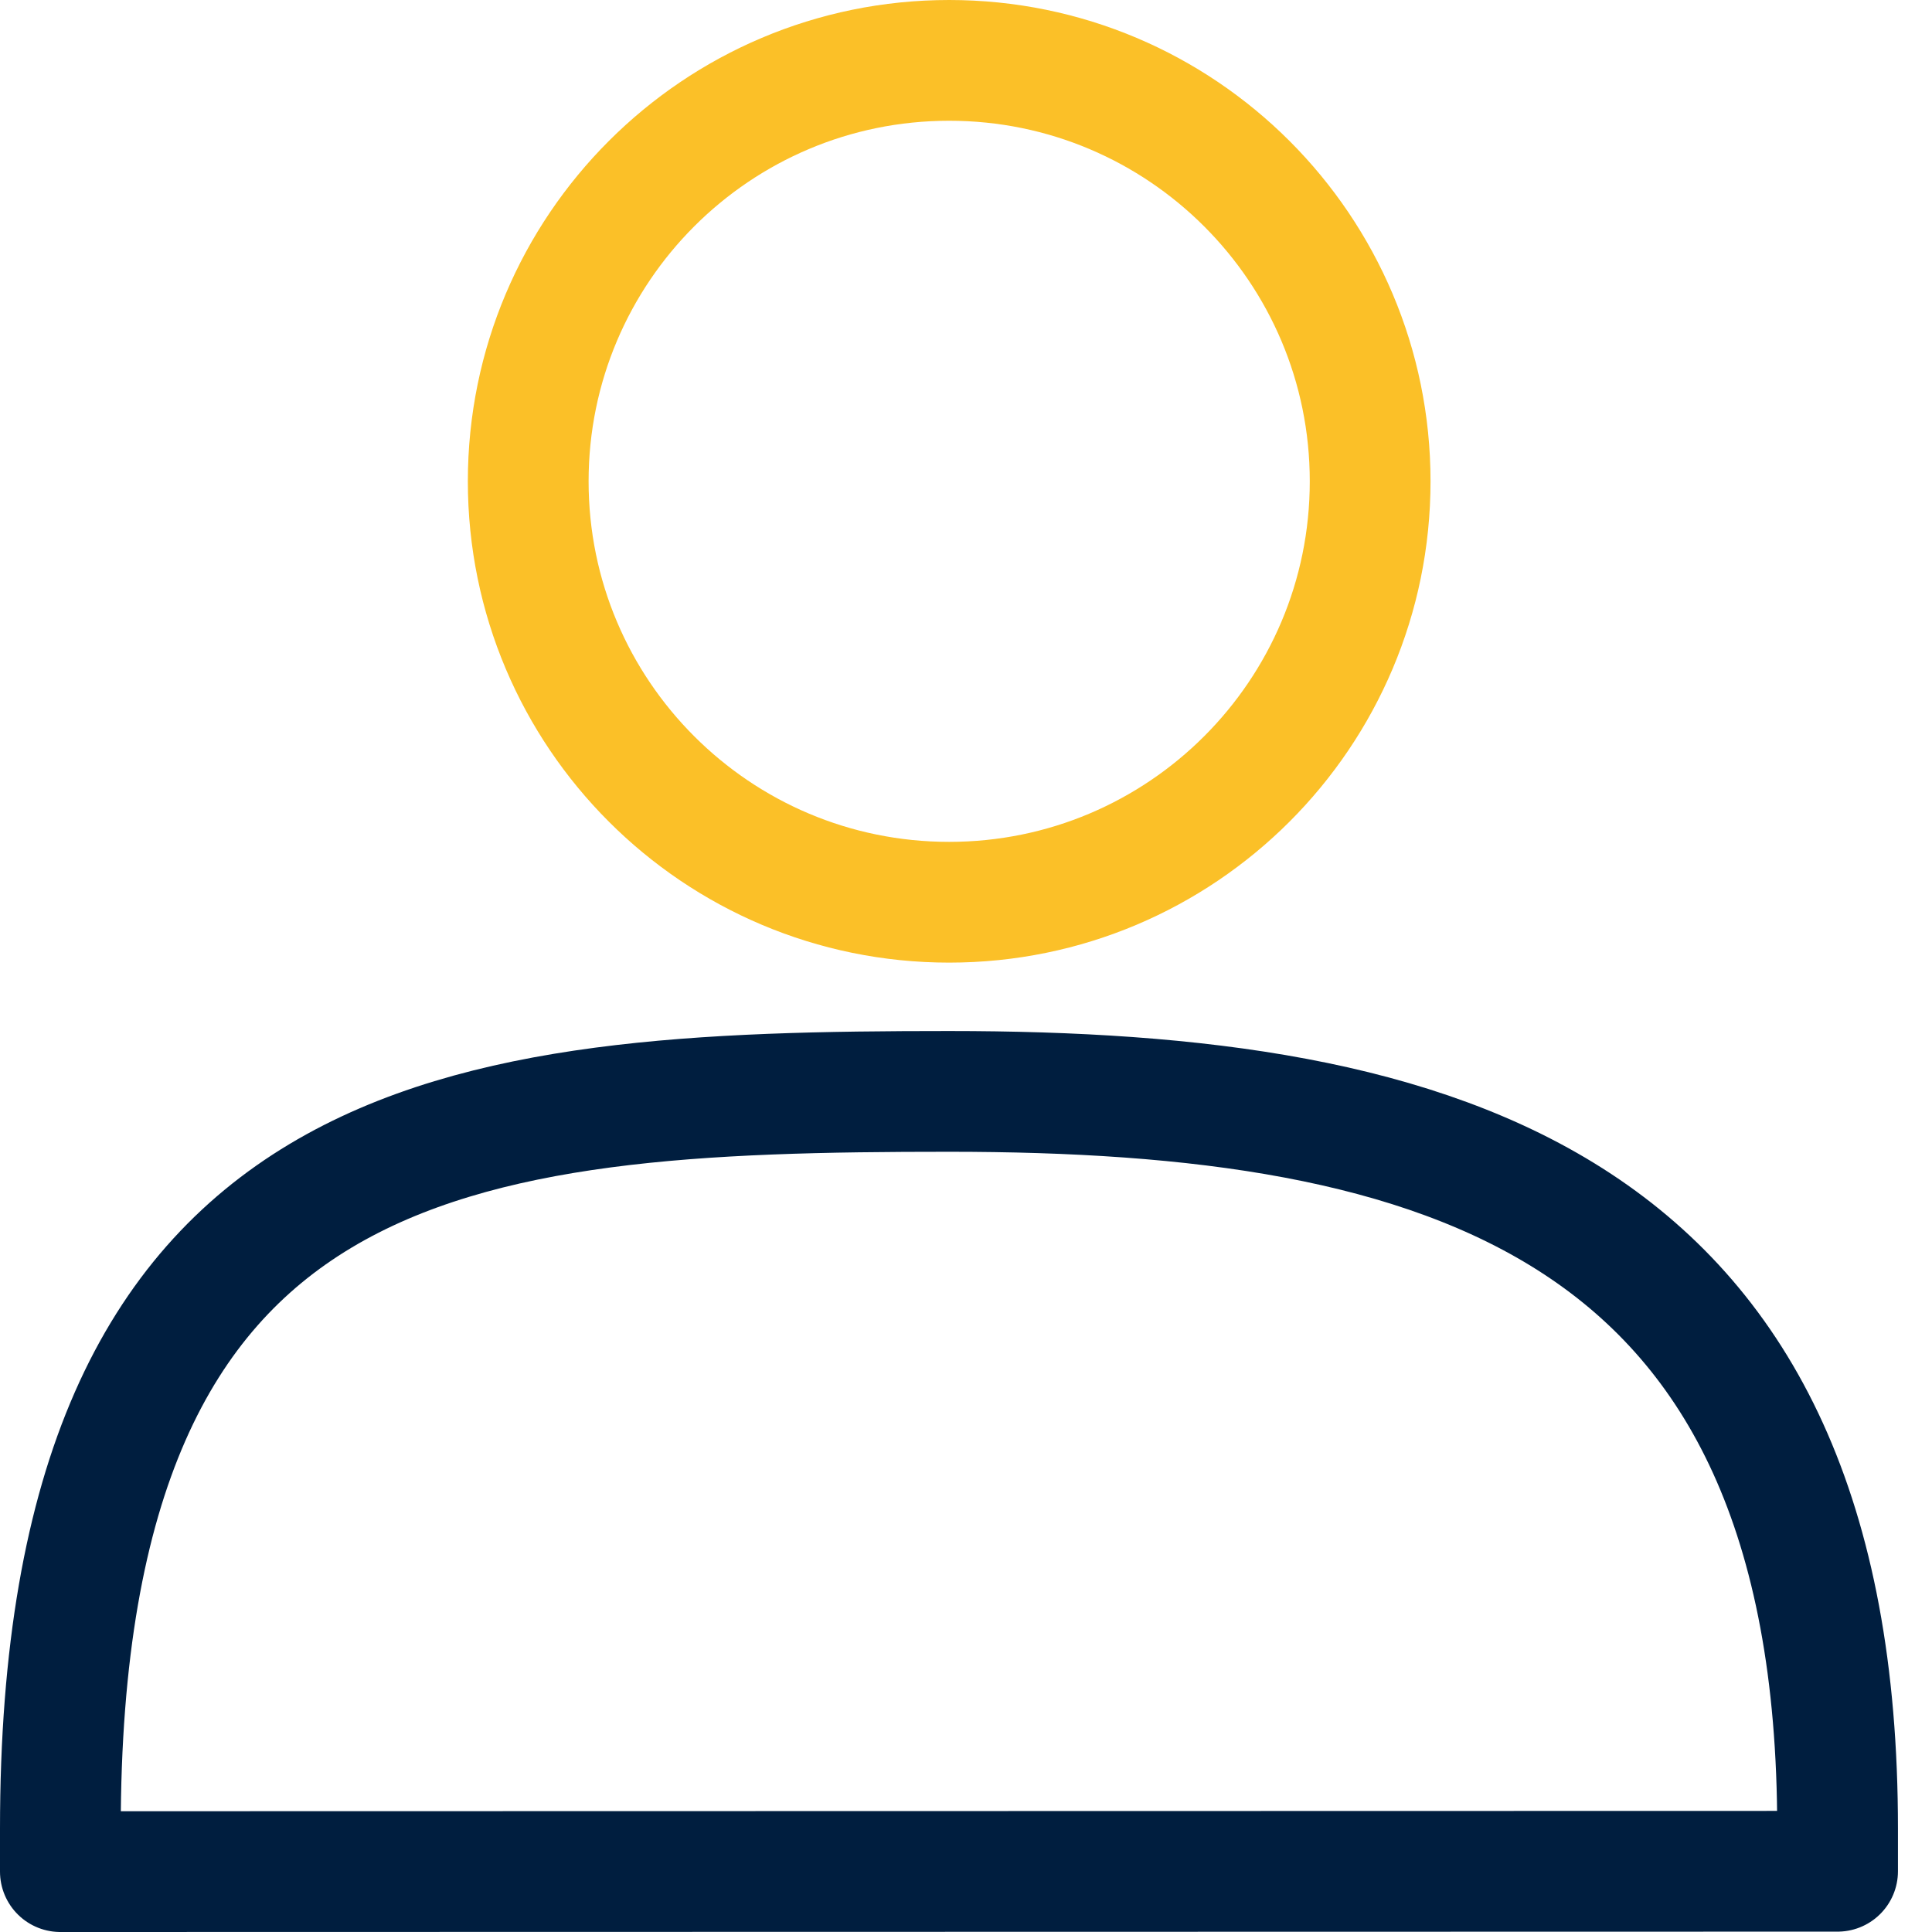
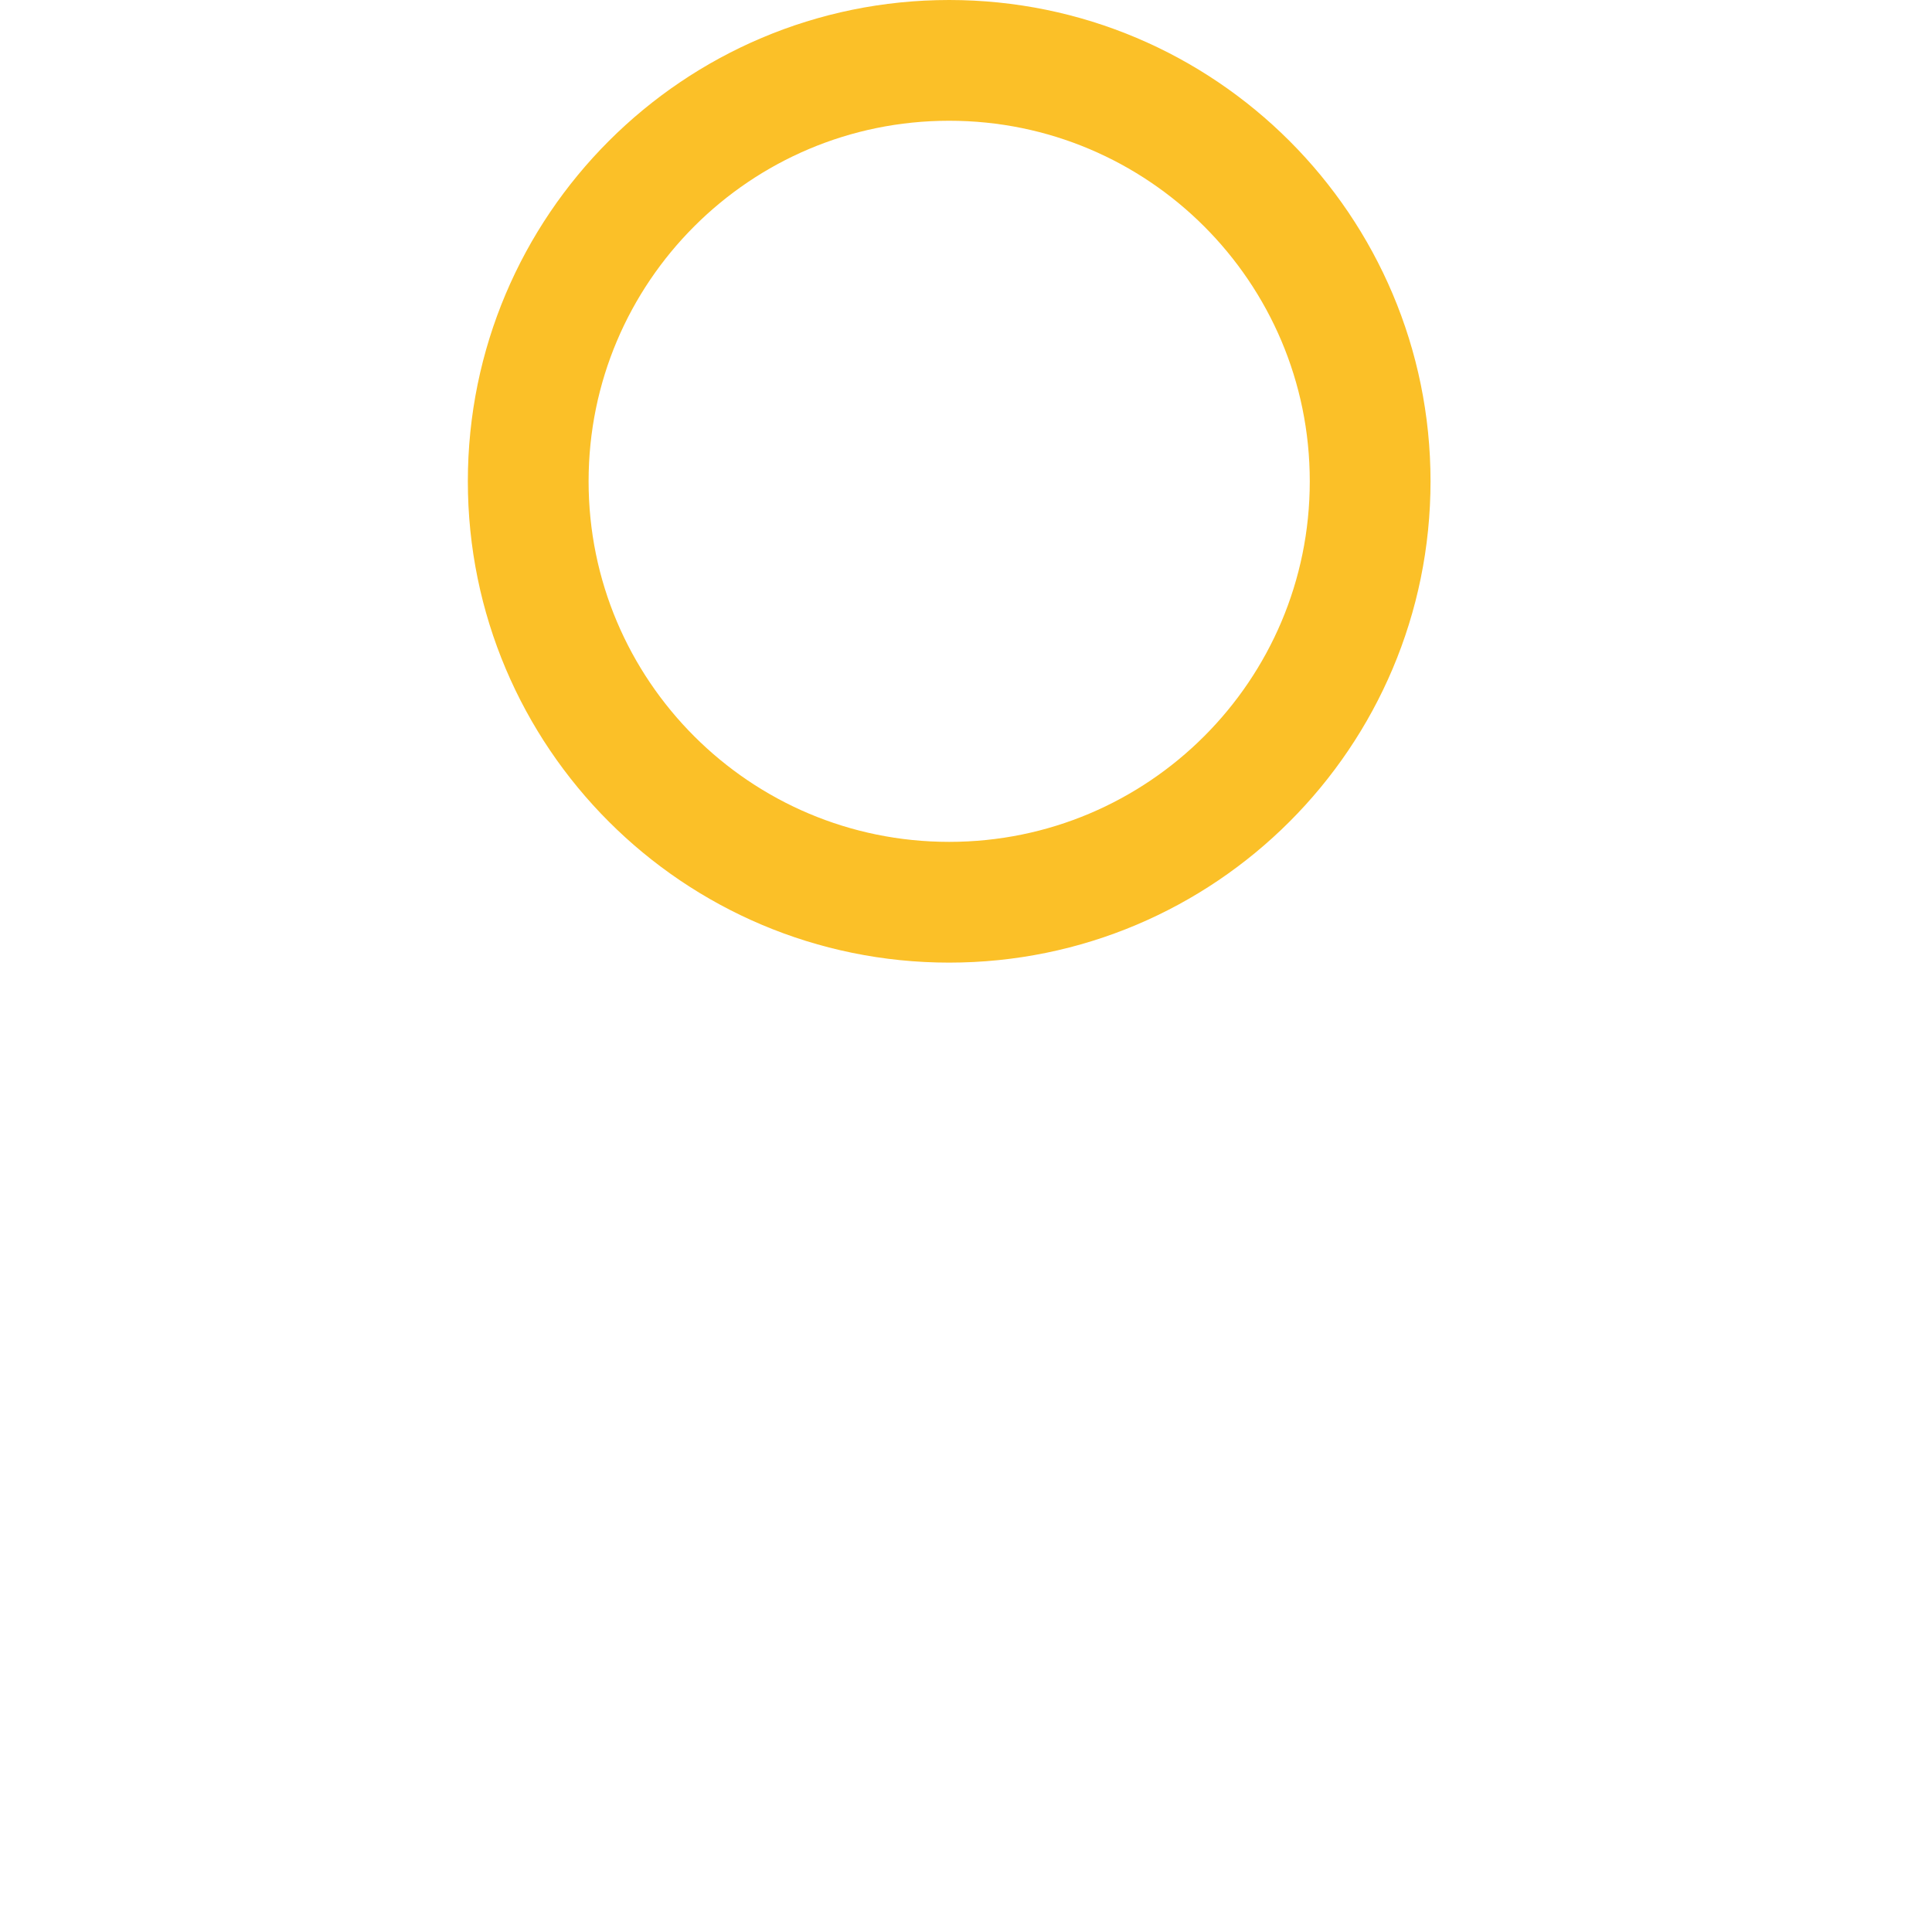
<svg xmlns="http://www.w3.org/2000/svg" width="32" height="32" viewBox="0 0 32 32" fill="none">
-   <path d="M30.436 30.994V30.292C30.442 19.875 23.865 18.077 15.721 18.077C7.578 18.077 1 18.622 1 30.292V31L30.436 30.994Z" stroke="#001E3F" stroke-width="2" stroke-linecap="round" stroke-linejoin="round" />
  <path d="M22.694 7.972C22.694 11.823 19.572 14.944 15.721 14.944C11.871 14.944 8.749 11.823 8.749 7.972C8.749 4.122 11.871 1 15.721 1C19.572 1 22.694 4.122 22.694 7.972Z" stroke="#FBC028" stroke-width="2" stroke-linecap="round" stroke-linejoin="round" />
</svg>